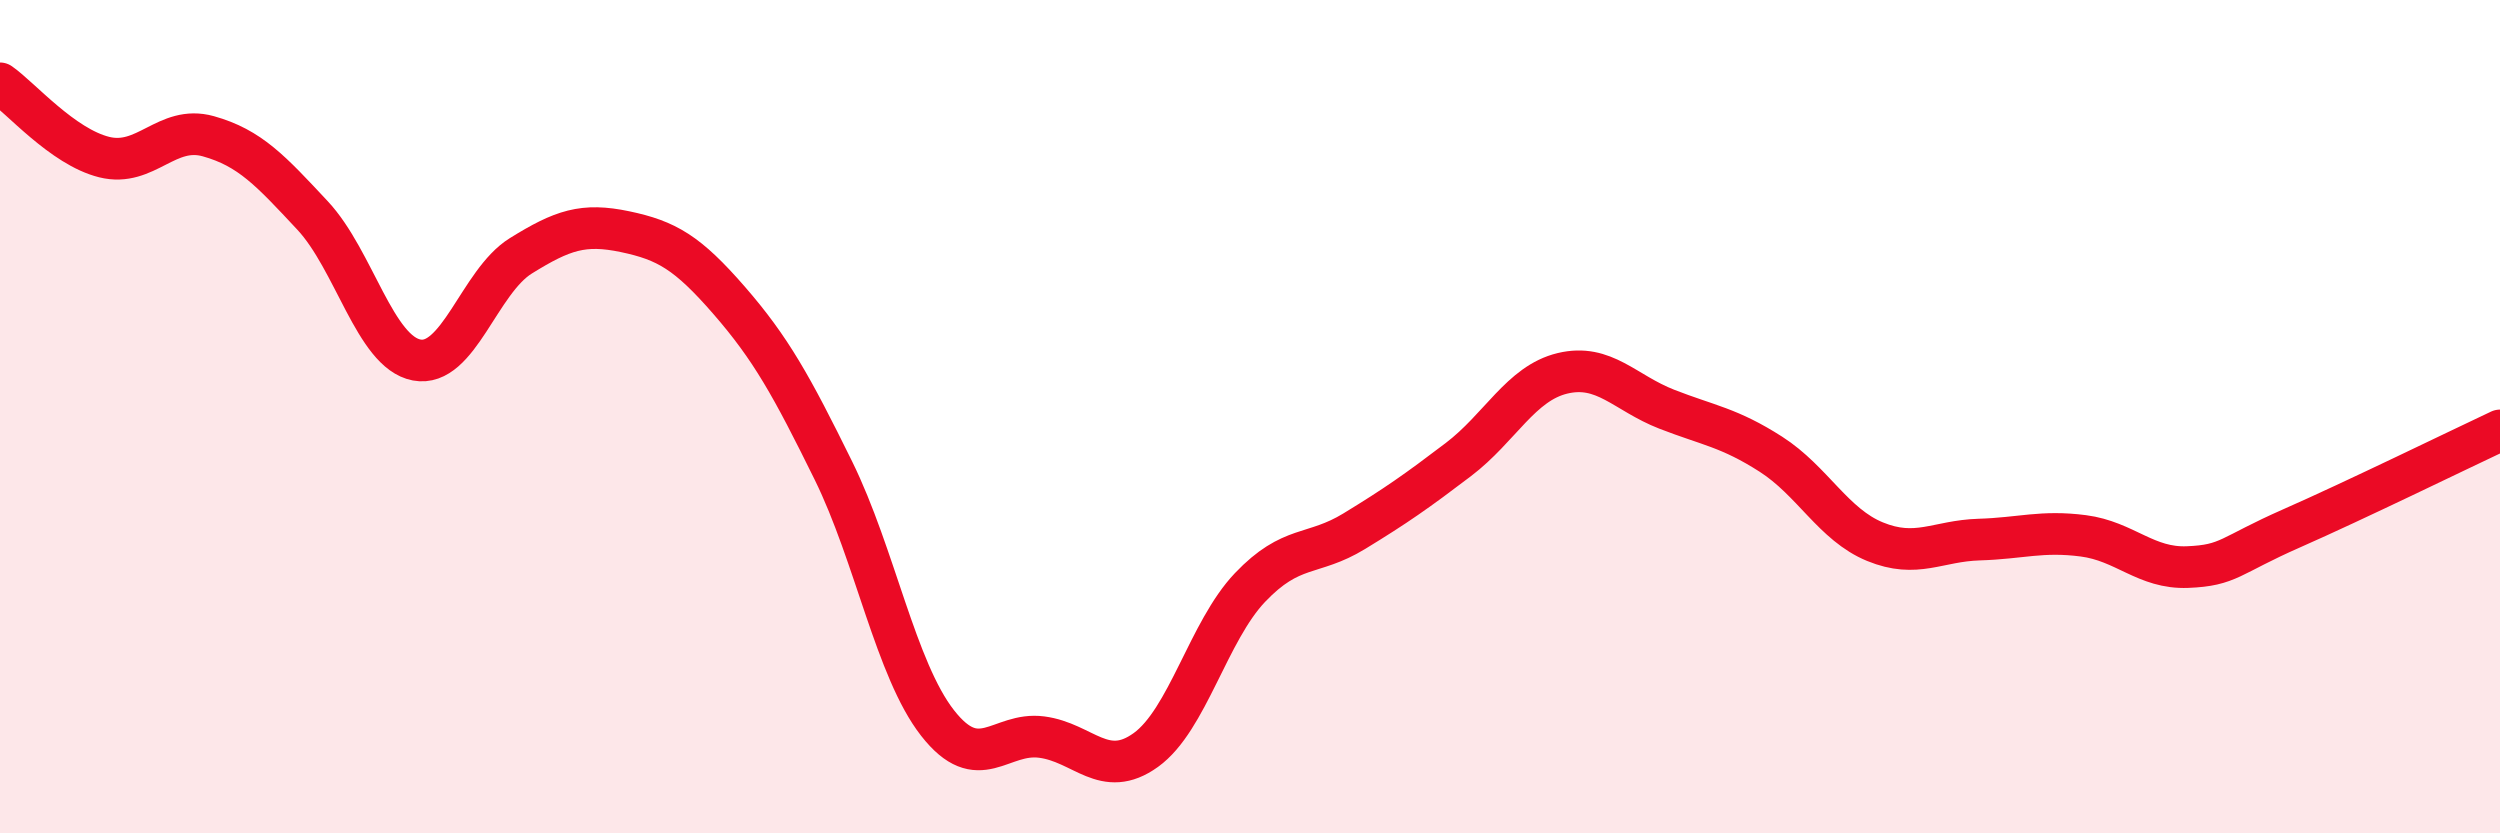
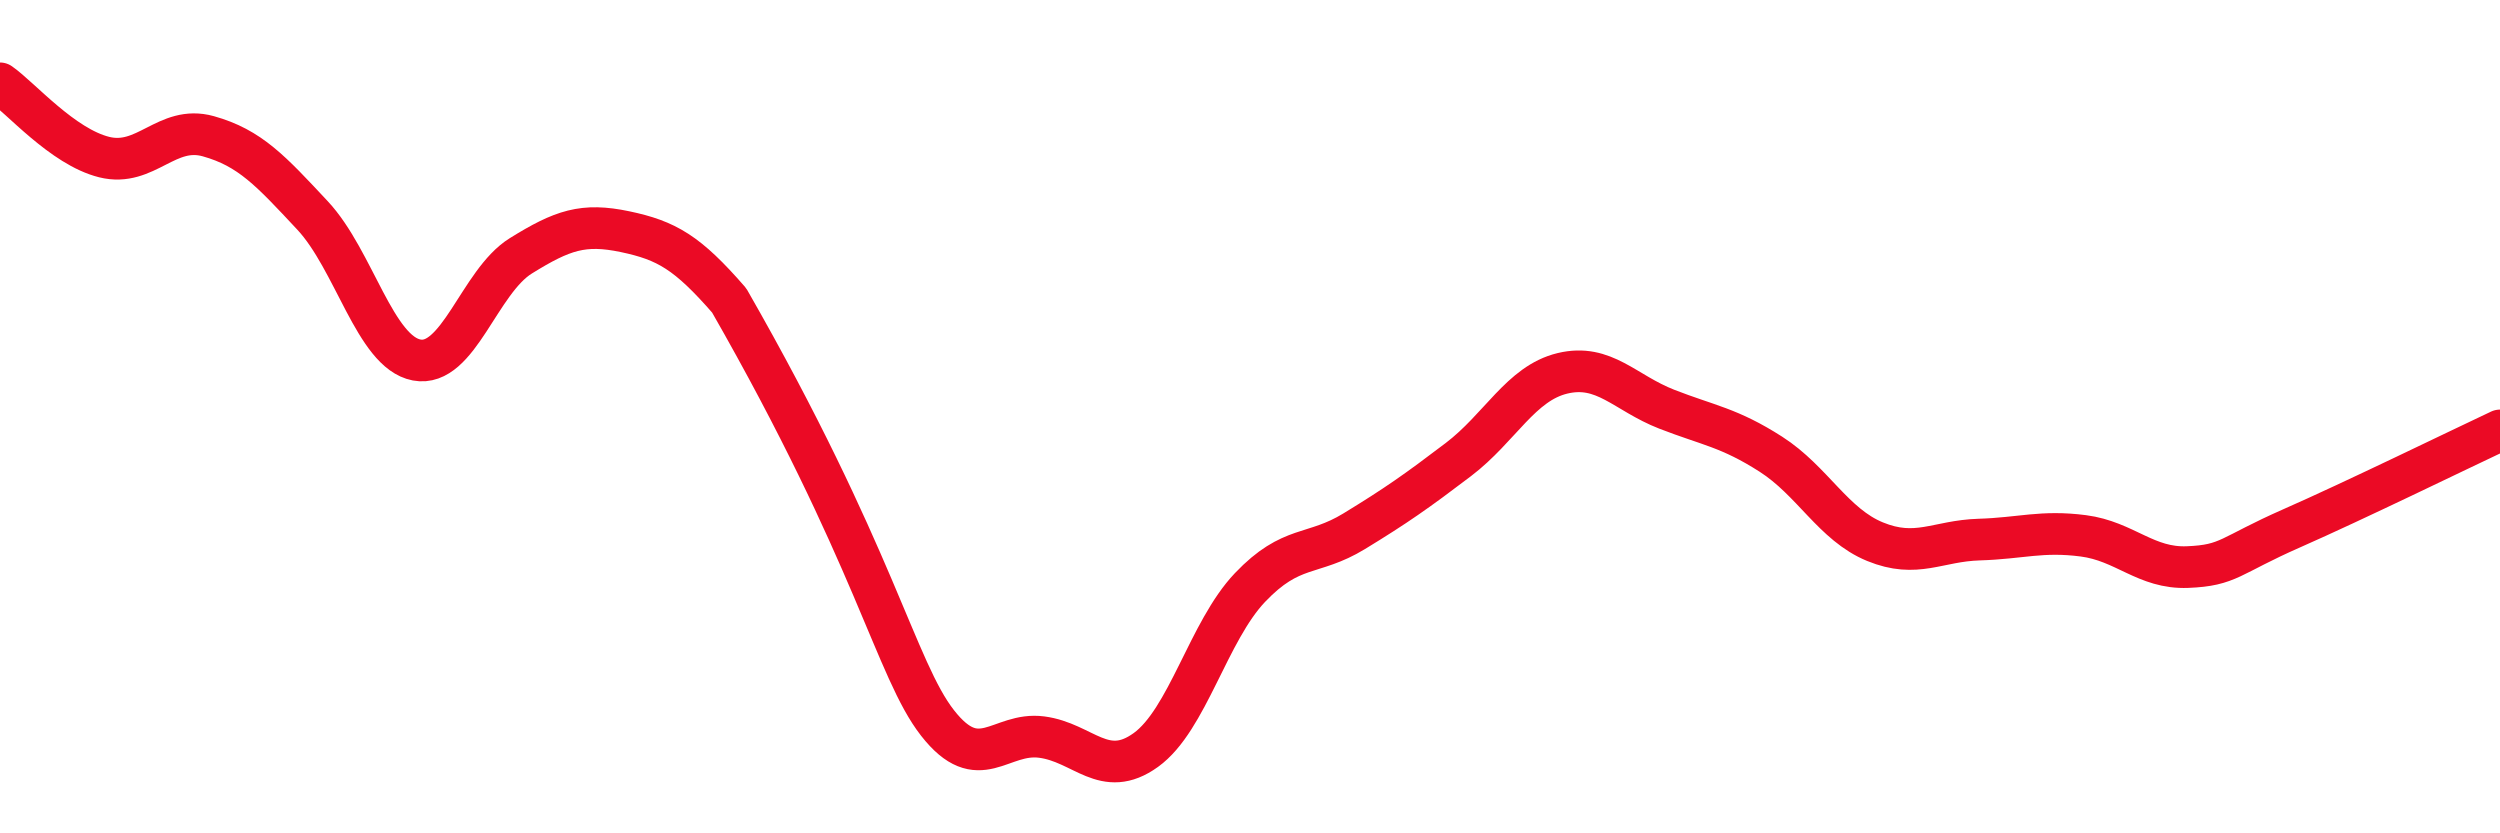
<svg xmlns="http://www.w3.org/2000/svg" width="60" height="20" viewBox="0 0 60 20">
-   <path d="M 0,2 C 0.5,2.35 1.5,3.52 2.5,3.77 C 3.5,4.02 4,2.99 5,3.27 C 6,3.55 6.5,4.1 7.5,5.17 C 8.5,6.24 9,8.45 10,8.64 C 11,8.83 11.5,6.76 12.5,6.14 C 13.5,5.52 14,5.35 15,5.56 C 16,5.77 16.5,6.06 17.5,7.21 C 18.5,8.36 19,9.26 20,11.29 C 21,13.32 21.5,16.07 22.5,17.35 C 23.5,18.63 24,17.56 25,17.69 C 26,17.82 26.5,18.72 27.5,18 C 28.5,17.28 29,15.15 30,14.1 C 31,13.05 31.5,13.36 32.5,12.75 C 33.5,12.14 34,11.79 35,11.03 C 36,10.27 36.5,9.2 37.5,8.96 C 38.5,8.72 39,9.43 40,9.82 C 41,10.21 41.5,10.26 42.5,10.9 C 43.5,11.54 44,12.59 45,13 C 46,13.41 46.5,12.98 47.5,12.95 C 48.5,12.92 49,12.73 50,12.86 C 51,12.99 51.5,13.65 52.5,13.61 C 53.5,13.57 53.5,13.34 55,12.68 C 56.5,12.02 59,10.8 60,10.33L60 20L0 20Z" fill="#EB0A25" opacity="0.1" stroke-linecap="round" stroke-linejoin="round" />
-   <path d="M 0,2 C 0.5,2.35 1.5,3.52 2.5,3.77 C 3.5,4.02 4,2.99 5,3.27 C 6,3.55 6.5,4.1 7.5,5.17 C 8.5,6.24 9,8.45 10,8.64 C 11,8.83 11.5,6.76 12.5,6.14 C 13.5,5.52 14,5.35 15,5.56 C 16,5.77 16.5,6.06 17.5,7.21 C 18.5,8.36 19,9.26 20,11.29 C 21,13.32 21.5,16.07 22.5,17.35 C 23.5,18.63 24,17.56 25,17.69 C 26,17.82 26.5,18.72 27.5,18 C 28.5,17.28 29,15.15 30,14.1 C 31,13.05 31.5,13.36 32.5,12.75 C 33.5,12.14 34,11.79 35,11.03 C 36,10.27 36.5,9.2 37.5,8.96 C 38.5,8.72 39,9.43 40,9.82 C 41,10.21 41.5,10.26 42.5,10.9 C 43.5,11.54 44,12.59 45,13 C 46,13.41 46.5,12.98 47.5,12.95 C 48.5,12.92 49,12.73 50,12.86 C 51,12.99 51.5,13.65 52.5,13.61 C 53.5,13.57 53.5,13.34 55,12.68 C 56.5,12.02 59,10.8 60,10.33" stroke="#EB0A25" stroke-width="1" fill="none" stroke-linecap="round" stroke-linejoin="round" />
+   <path d="M 0,2 C 0.5,2.35 1.5,3.52 2.5,3.77 C 3.5,4.02 4,2.99 5,3.27 C 6,3.55 6.5,4.1 7.5,5.17 C 8.5,6.24 9,8.45 10,8.64 C 11,8.83 11.5,6.76 12.5,6.14 C 13.5,5.52 14,5.35 15,5.56 C 16,5.77 16.5,6.06 17.5,7.21 C 21,13.32 21.5,16.07 22.5,17.35 C 23.5,18.63 24,17.56 25,17.69 C 26,17.82 26.5,18.72 27.5,18 C 28.5,17.28 29,15.15 30,14.1 C 31,13.05 31.5,13.36 32.5,12.75 C 33.5,12.14 34,11.79 35,11.03 C 36,10.27 36.5,9.2 37.5,8.96 C 38.5,8.72 39,9.43 40,9.82 C 41,10.21 41.5,10.26 42.5,10.9 C 43.5,11.54 44,12.59 45,13 C 46,13.41 46.5,12.98 47.5,12.95 C 48.5,12.92 49,12.73 50,12.86 C 51,12.99 51.5,13.65 52.5,13.61 C 53.5,13.57 53.5,13.34 55,12.68 C 56.5,12.02 59,10.8 60,10.33" stroke="#EB0A25" stroke-width="1" fill="none" stroke-linecap="round" stroke-linejoin="round" />
</svg>